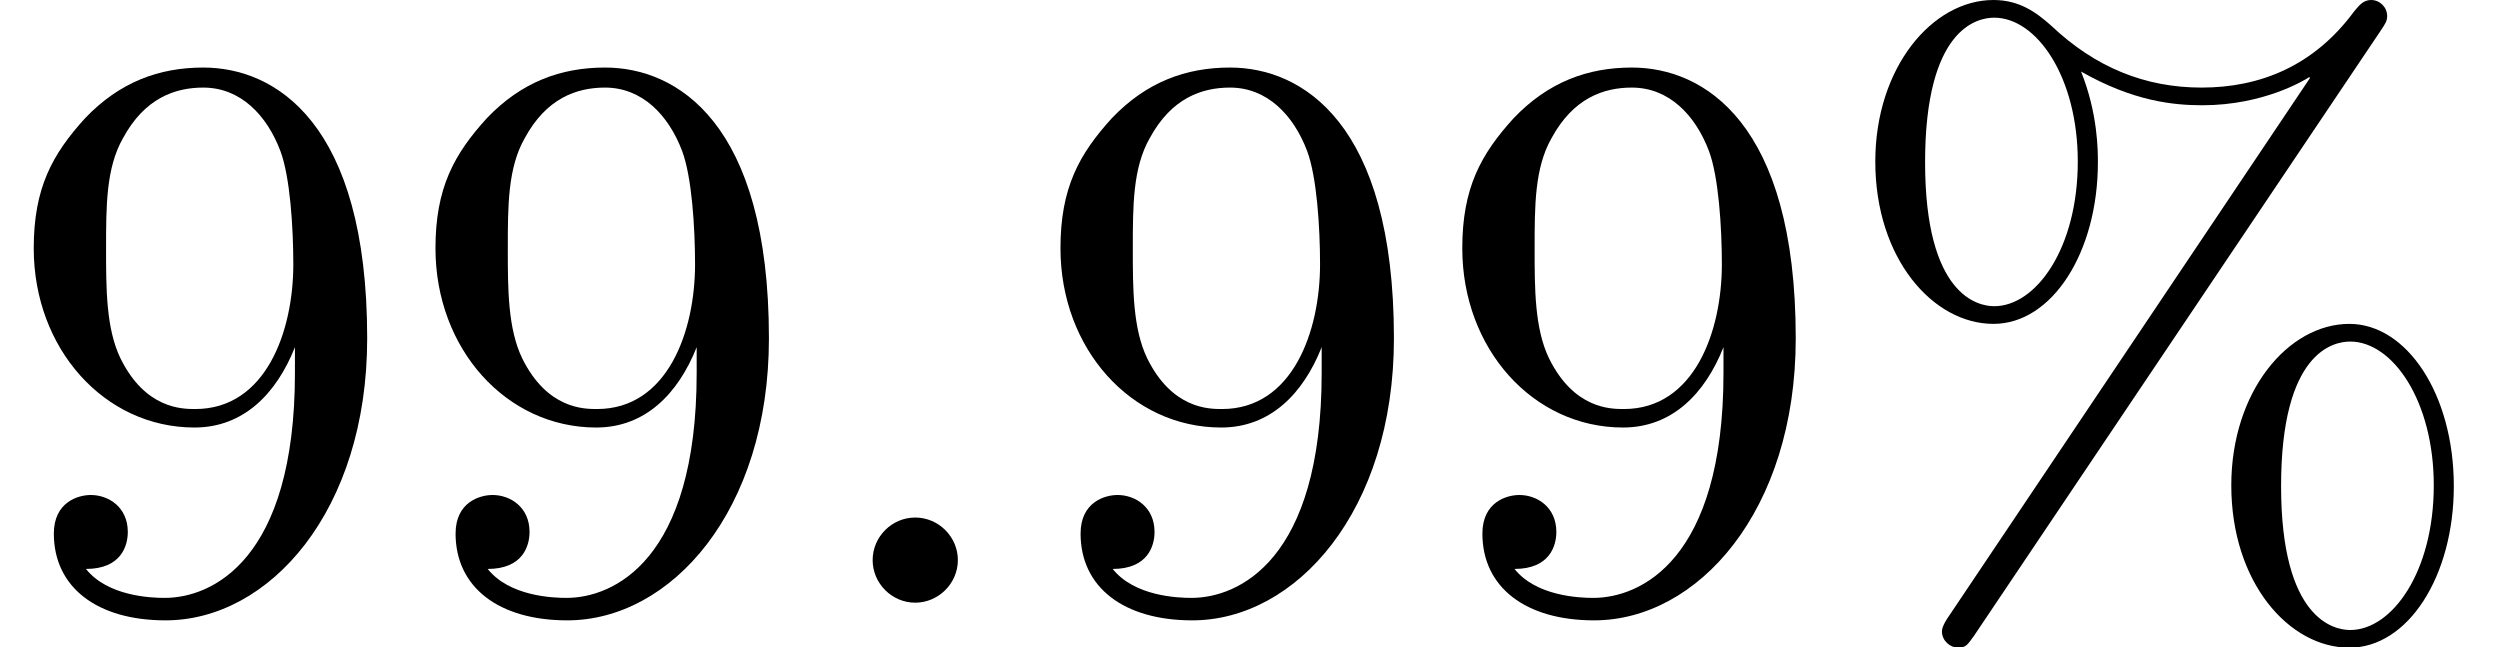
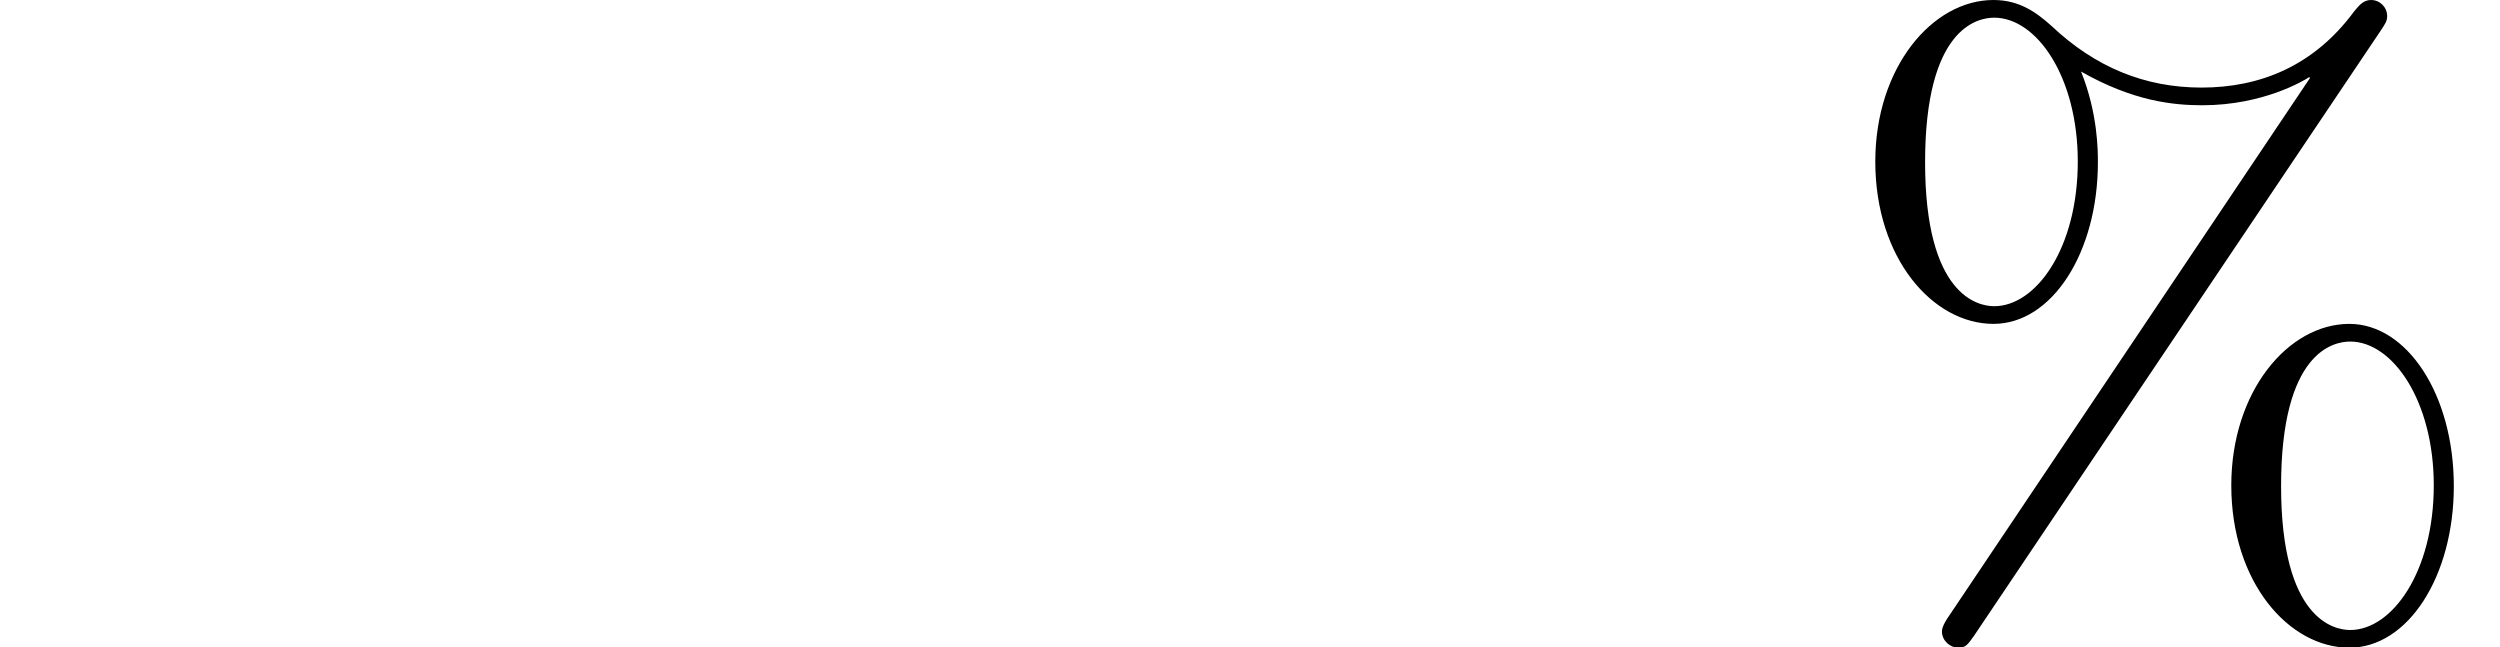
<svg xmlns="http://www.w3.org/2000/svg" xmlns:xlink="http://www.w3.org/1999/xlink" version="1.1" width="33.94pt" height="8.788pt" viewBox="70.735 60.56 33.94 8.788">
  <defs>
-     <path id="g0-58" d="M2.095-.578C2.095-.895 1.833-1.156 1.516-1.156S.938-.895 .938-.578S1.2 0 1.516 0S2.095-.262 2.095-.578Z" />
    <path id="g1-37" d="M7.473-7.767C7.538-7.865 7.56-7.898 7.56-7.964C7.56-8.084 7.462-8.182 7.342-8.182C7.233-8.182 7.178-8.105 7.113-8.029C6.567-7.287 5.836-6.993 5.04-6.993C4.276-6.993 3.6-7.265 3-7.833C2.793-8.018 2.564-8.182 2.215-8.182C1.385-8.182 .611-7.265 .611-5.989C.611-4.669 1.396-3.785 2.215-3.785C3.011-3.785 3.633-4.756 3.633-5.978C3.633-6.131 3.633-6.644 3.404-7.211C4.113-6.807 4.658-6.753 5.051-6.753C5.88-6.753 6.436-7.091 6.502-7.135L6.513-7.124L1.615 .175C1.516 .316 1.516 .371 1.516 .393C1.516 .513 1.625 .611 1.735 .611S1.865 .567 1.953 .447L7.473-7.767ZM2.225-4.025C2.007-4.025 1.287-4.167 1.287-5.978C1.287-7.8 1.996-7.942 2.225-7.942C2.804-7.942 3.36-7.135 3.36-5.989C3.36-4.811 2.793-4.025 2.225-4.025ZM7.058 .371C6.84 .371 6.12 .229 6.12-1.582C6.12-3.404 6.829-3.545 7.058-3.545C7.636-3.545 8.193-2.738 8.193-1.593C8.193-.415 7.625 .371 7.058 .371ZM8.465-1.582C8.465-2.836 7.822-3.785 7.047-3.785C6.218-3.785 5.444-2.869 5.444-1.593C5.444-.273 6.229 .611 7.047 .611C7.844 .611 8.465-.36 8.465-1.582Z" />
-     <path id="g1-57" d="M4.004-3.469V-3.12C4.004-.567 2.869-.065 2.236-.065C2.051-.065 1.462-.087 1.167-.458C1.647-.458 1.735-.775 1.735-.96C1.735-1.298 1.473-1.462 1.233-1.462C1.058-1.462 .731-1.364 .731-.938C.731-.207 1.32 .24 2.247 .24C3.655 .24 4.985-1.244 4.985-3.589C4.985-6.524 3.731-7.265 2.76-7.265C2.16-7.265 1.625-7.069 1.156-6.578C.709-6.087 .458-5.629 .458-4.811C.458-3.447 1.418-2.378 2.64-2.378C3.305-2.378 3.753-2.836 4.004-3.469ZM2.651-2.629C2.476-2.629 1.975-2.629 1.636-3.316C1.44-3.72 1.44-4.265 1.44-4.8C1.44-5.389 1.44-5.902 1.669-6.305C1.964-6.851 2.378-6.993 2.76-6.993C3.262-6.993 3.622-6.622 3.807-6.131C3.938-5.782 3.982-5.095 3.982-4.593C3.982-3.687 3.611-2.629 2.651-2.629Z" />
  </defs>
  <g id="page1">
    <use x="70.735" y="68.742" xlink:href="#g1-57" />
    <use x="76.189" y="68.742" xlink:href="#g1-57" />
    <use x="81.644" y="68.742" xlink:href="#g0-58" />
    <use x="84.674" y="68.742" xlink:href="#g1-57" />
    <use x="90.129" y="68.742" xlink:href="#g1-57" />
    <use x="95.583" y="68.742" xlink:href="#g1-37" />
  </g>
</svg>